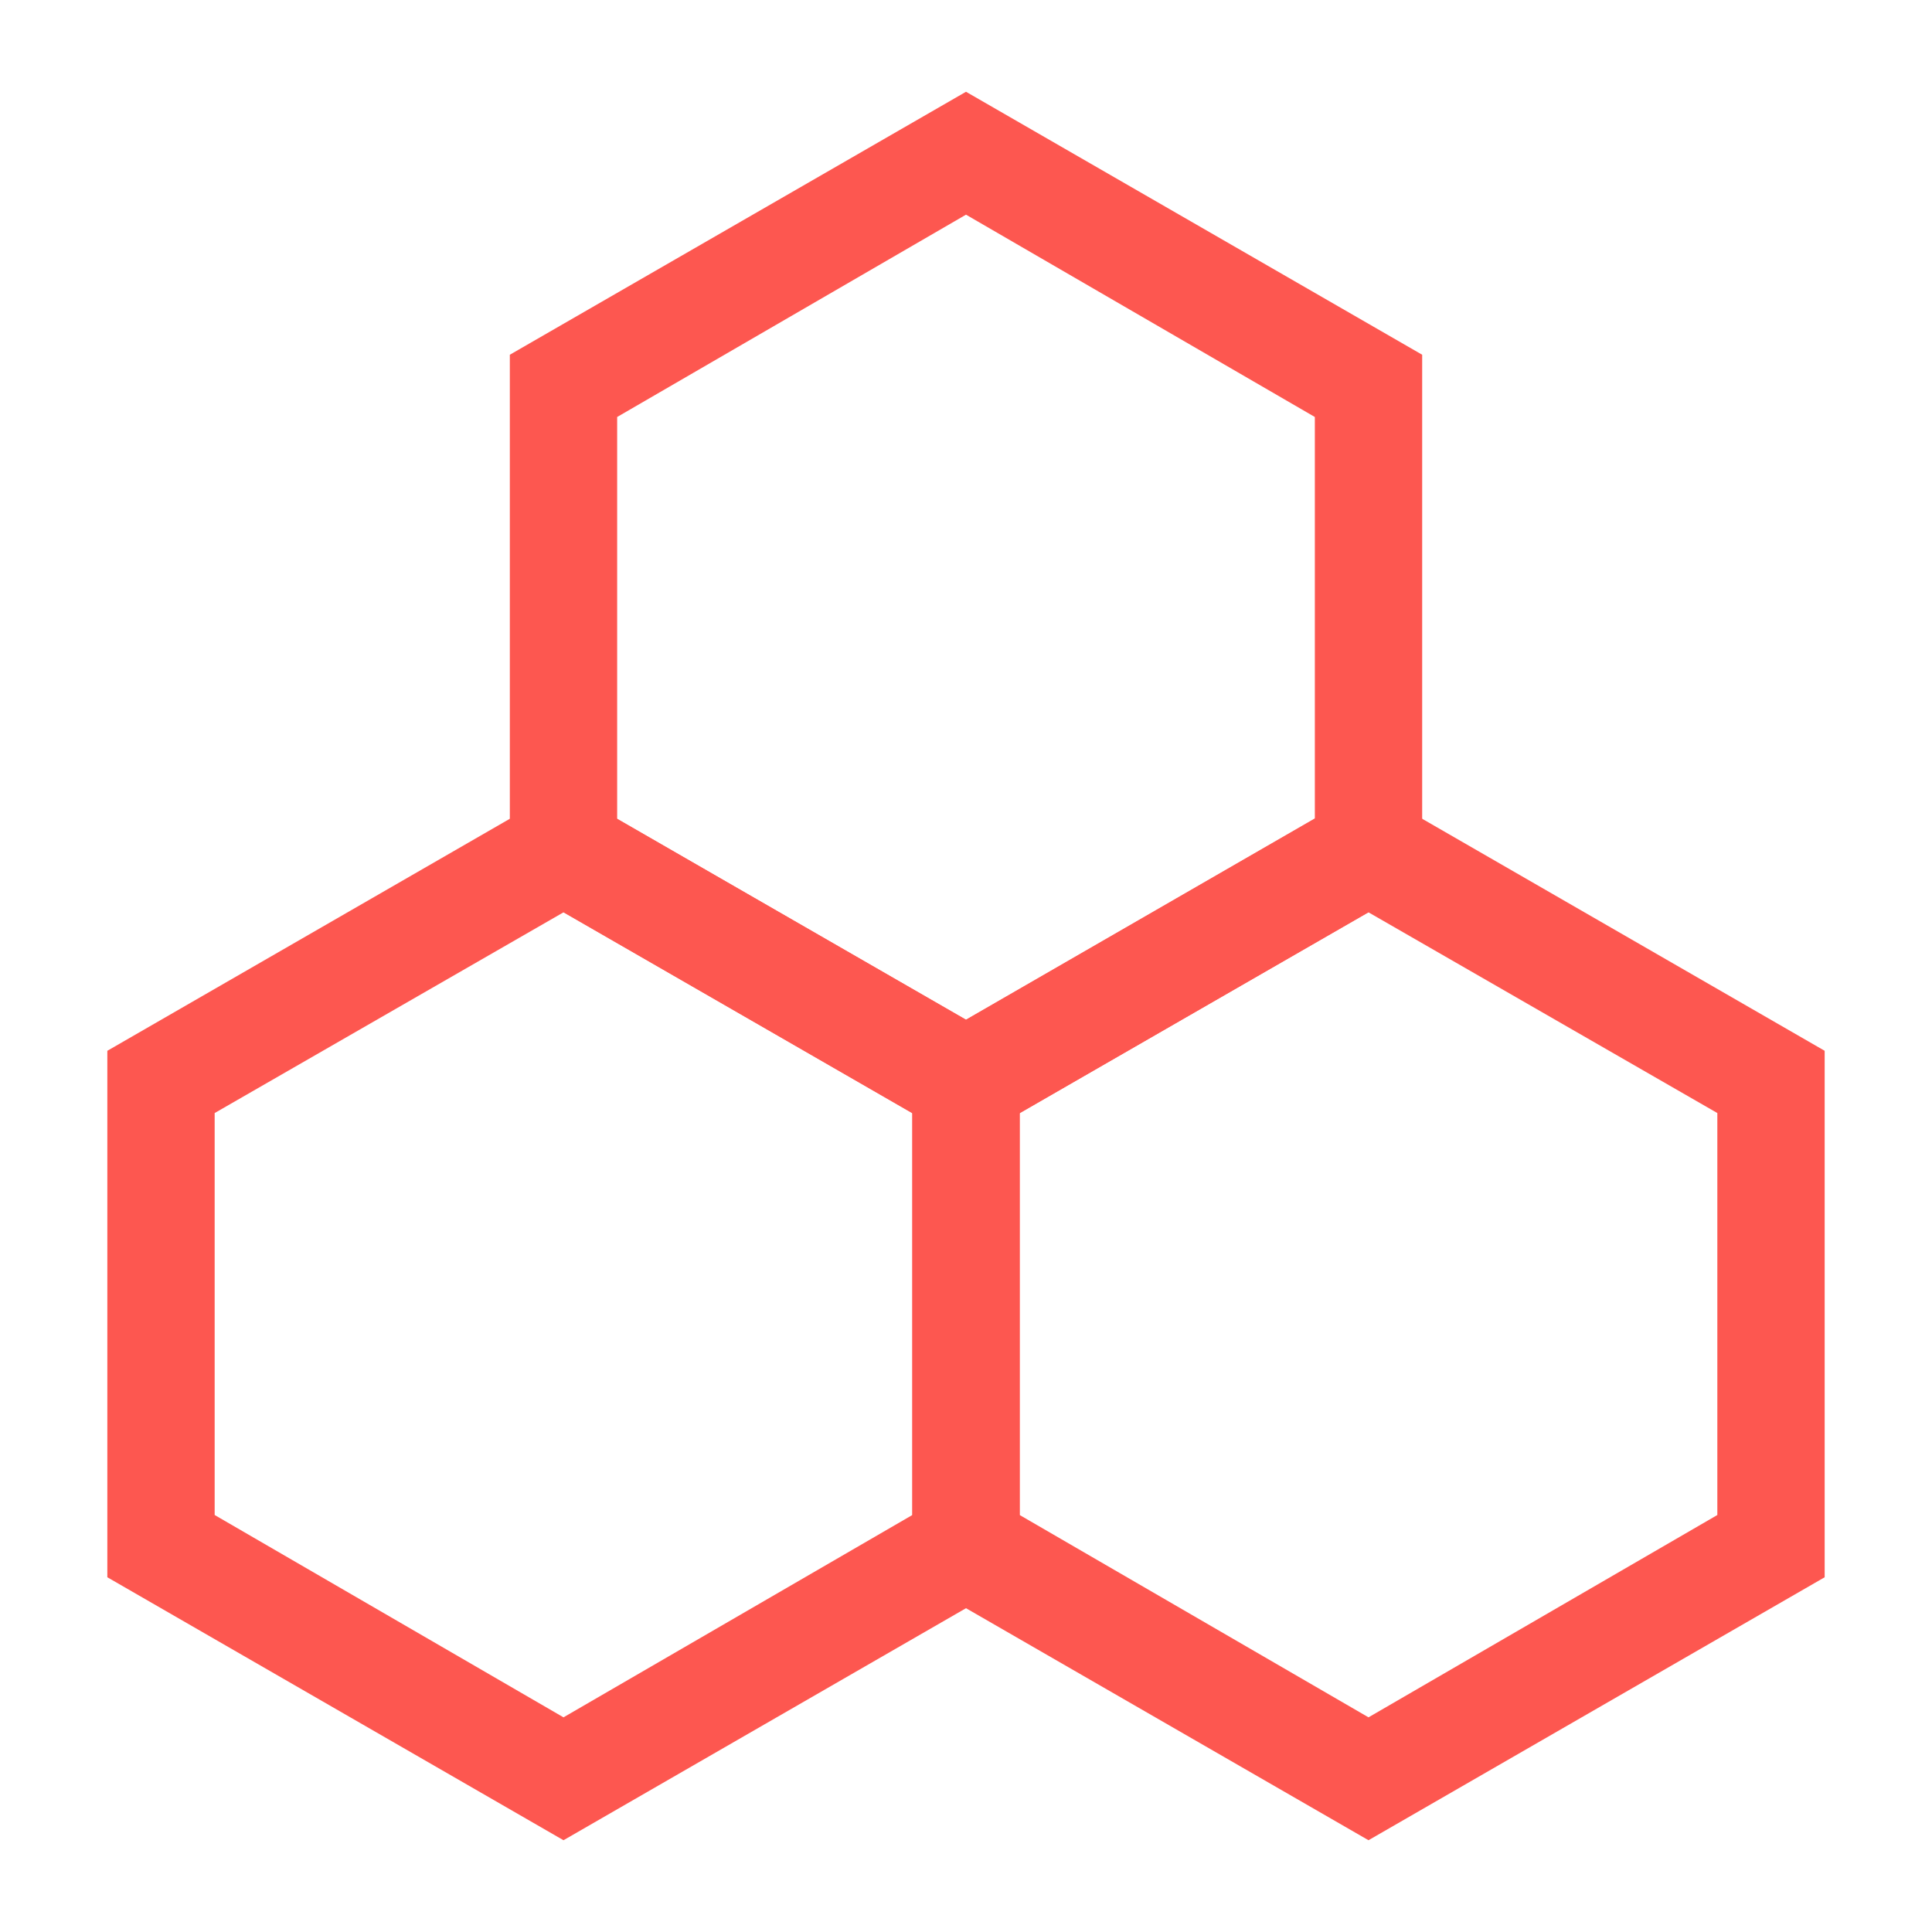
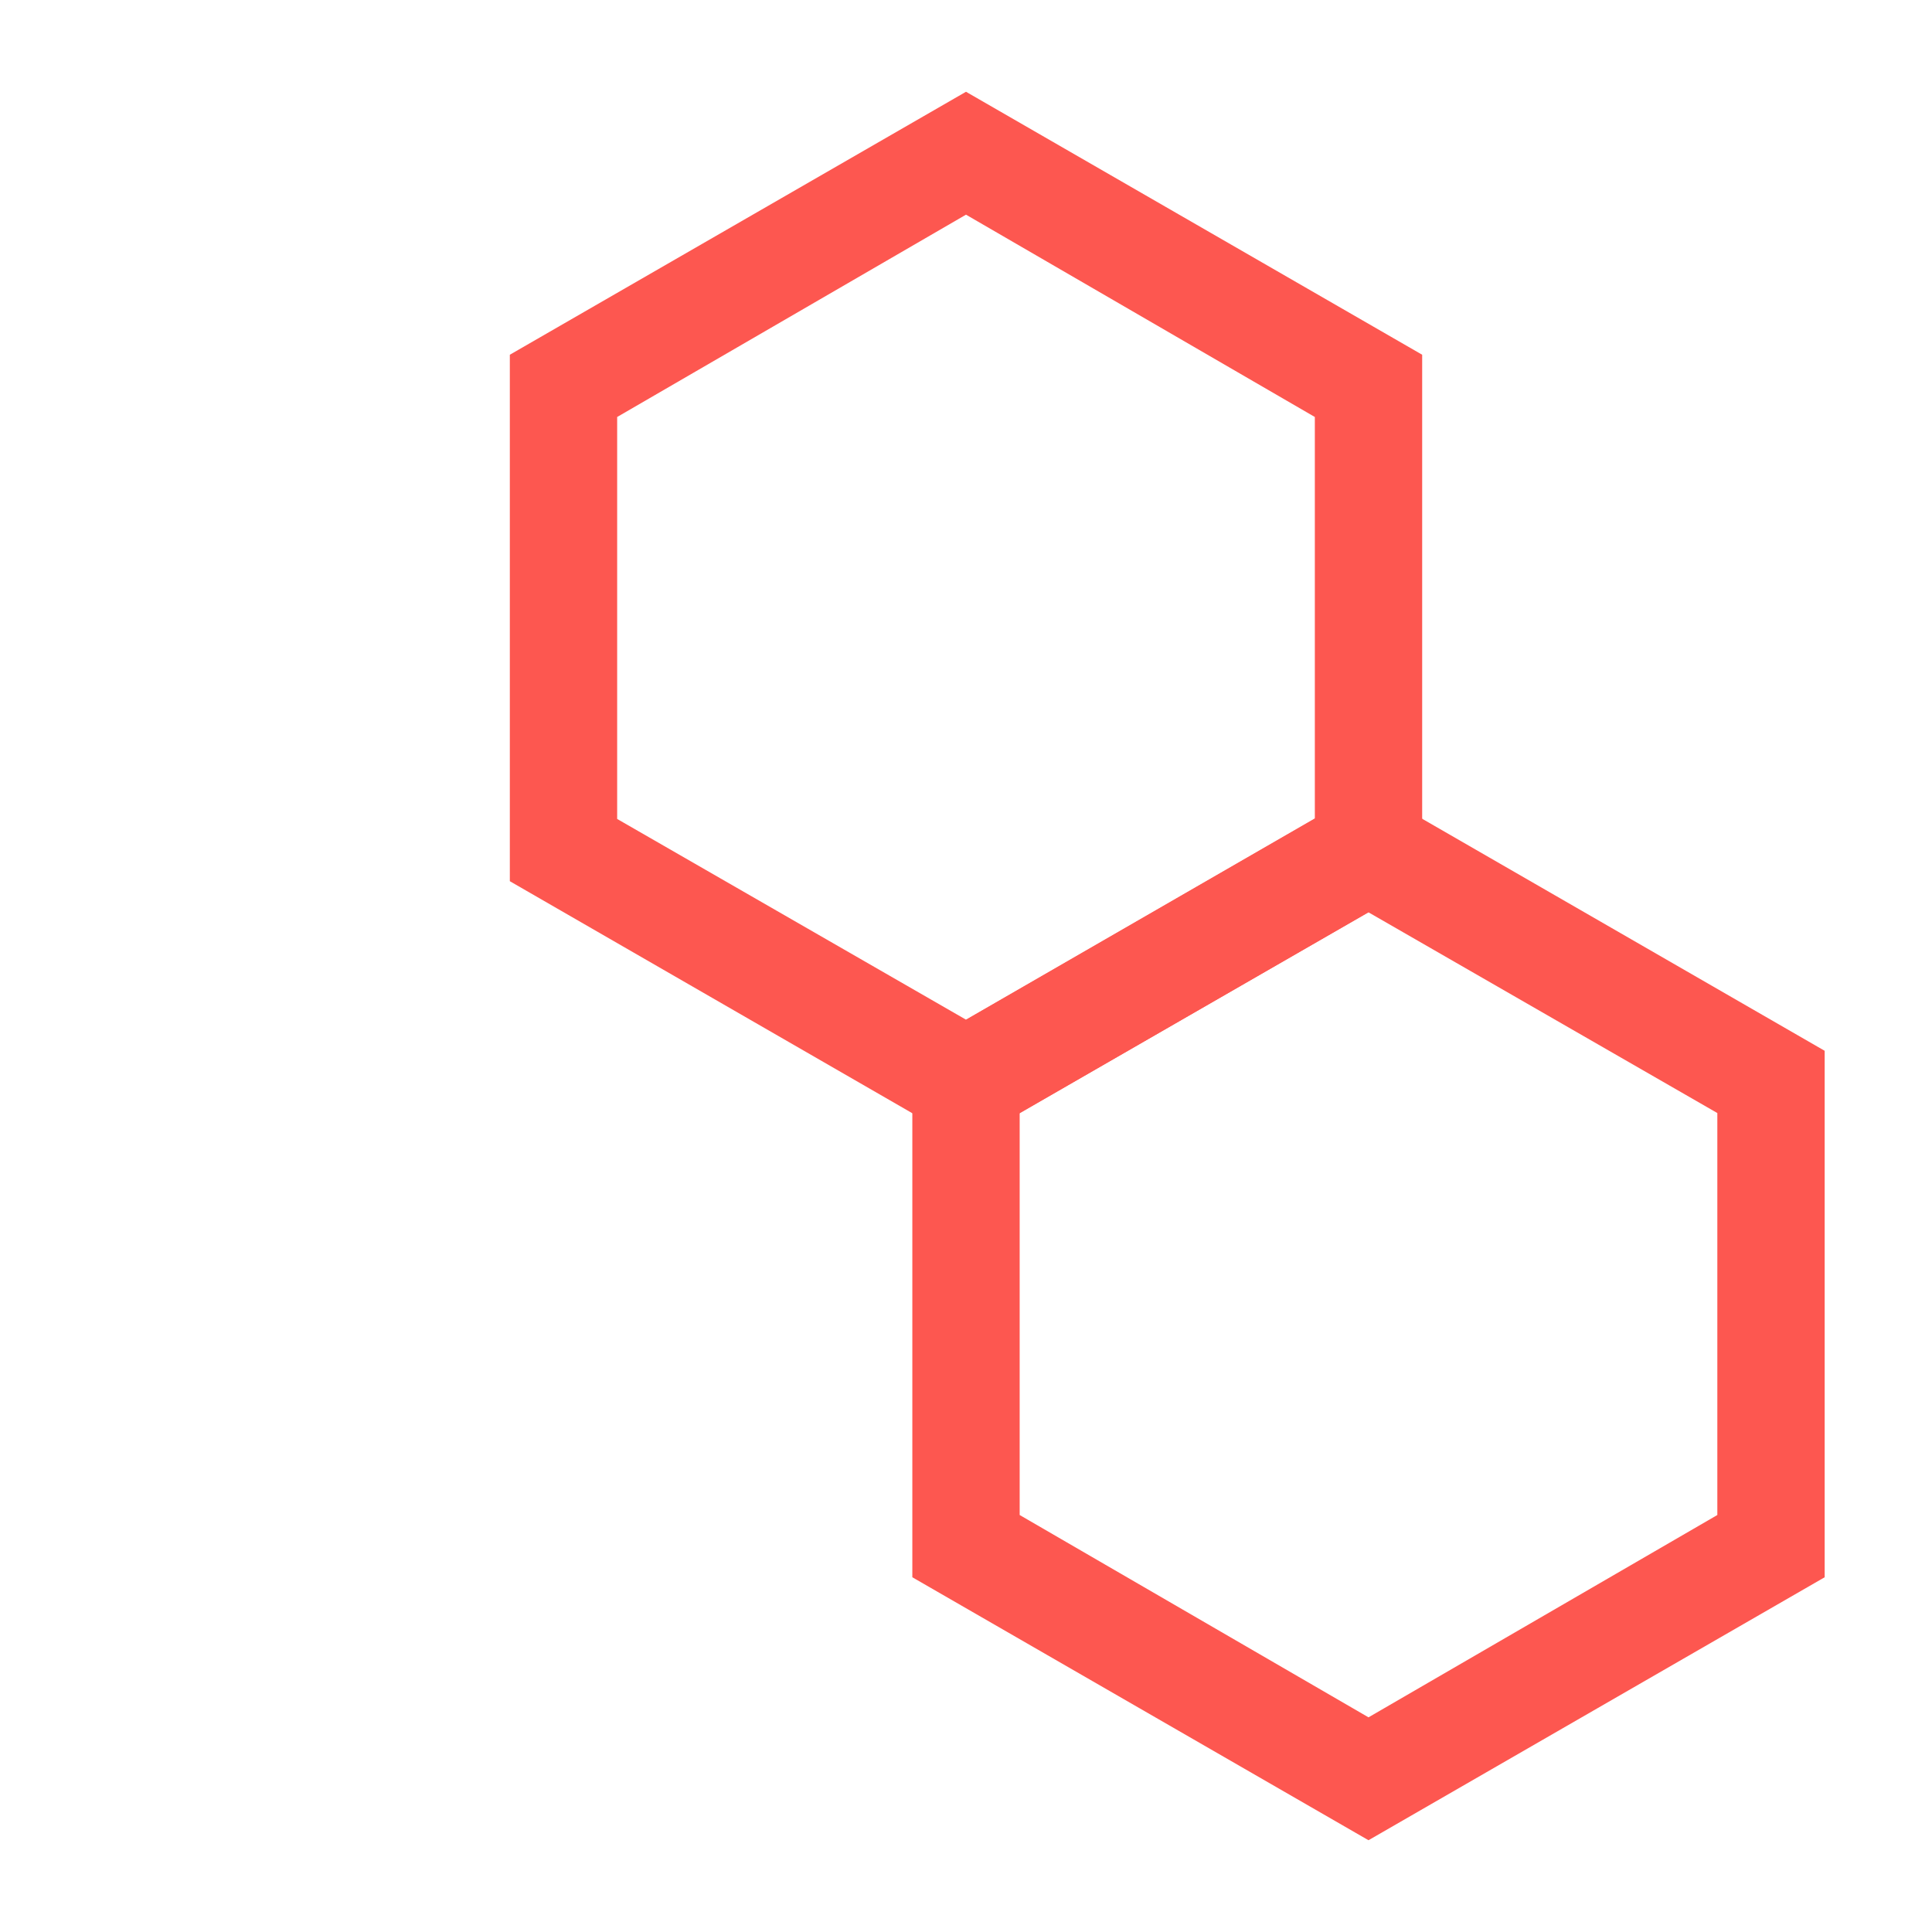
<svg xmlns="http://www.w3.org/2000/svg" style="display: inline-block" viewBox="0 0 36 36" version="1.1">
-   <path fill="#fd5750" d="M10.5,34.29,2,29.39V19.58l8.5-4.9,8.5,4.9v9.81ZM4,28.23,10.5,32,17,28.23V20.74L10.5,17,4,20.74Z" />
  <path fill="#fd5750" d="M25.5,34.29,17,29.39V19.58l8.5-4.9,8.5,4.9v9.81ZM19,28.23,25.5,32,32,28.23V20.74L25.5,17,19,20.74Z" />
-   <path fill="#fd5750" d="M18,21.32l-8.5-4.9V6.61L18,1.71l8.5,4.9v9.81Zm-6.5-6.06L18,19l6.5-3.75V7.77L18,4,11.5,7.77Z" />
+   <path fill="#fd5750" d="M18,21.32l-8.5-4.9V6.61L18,1.71l8.5,4.9v9.81Zm-6.5-6.06L18,19l6.5-3.75V7.77L18,4,11.5,7.77" />
</svg>